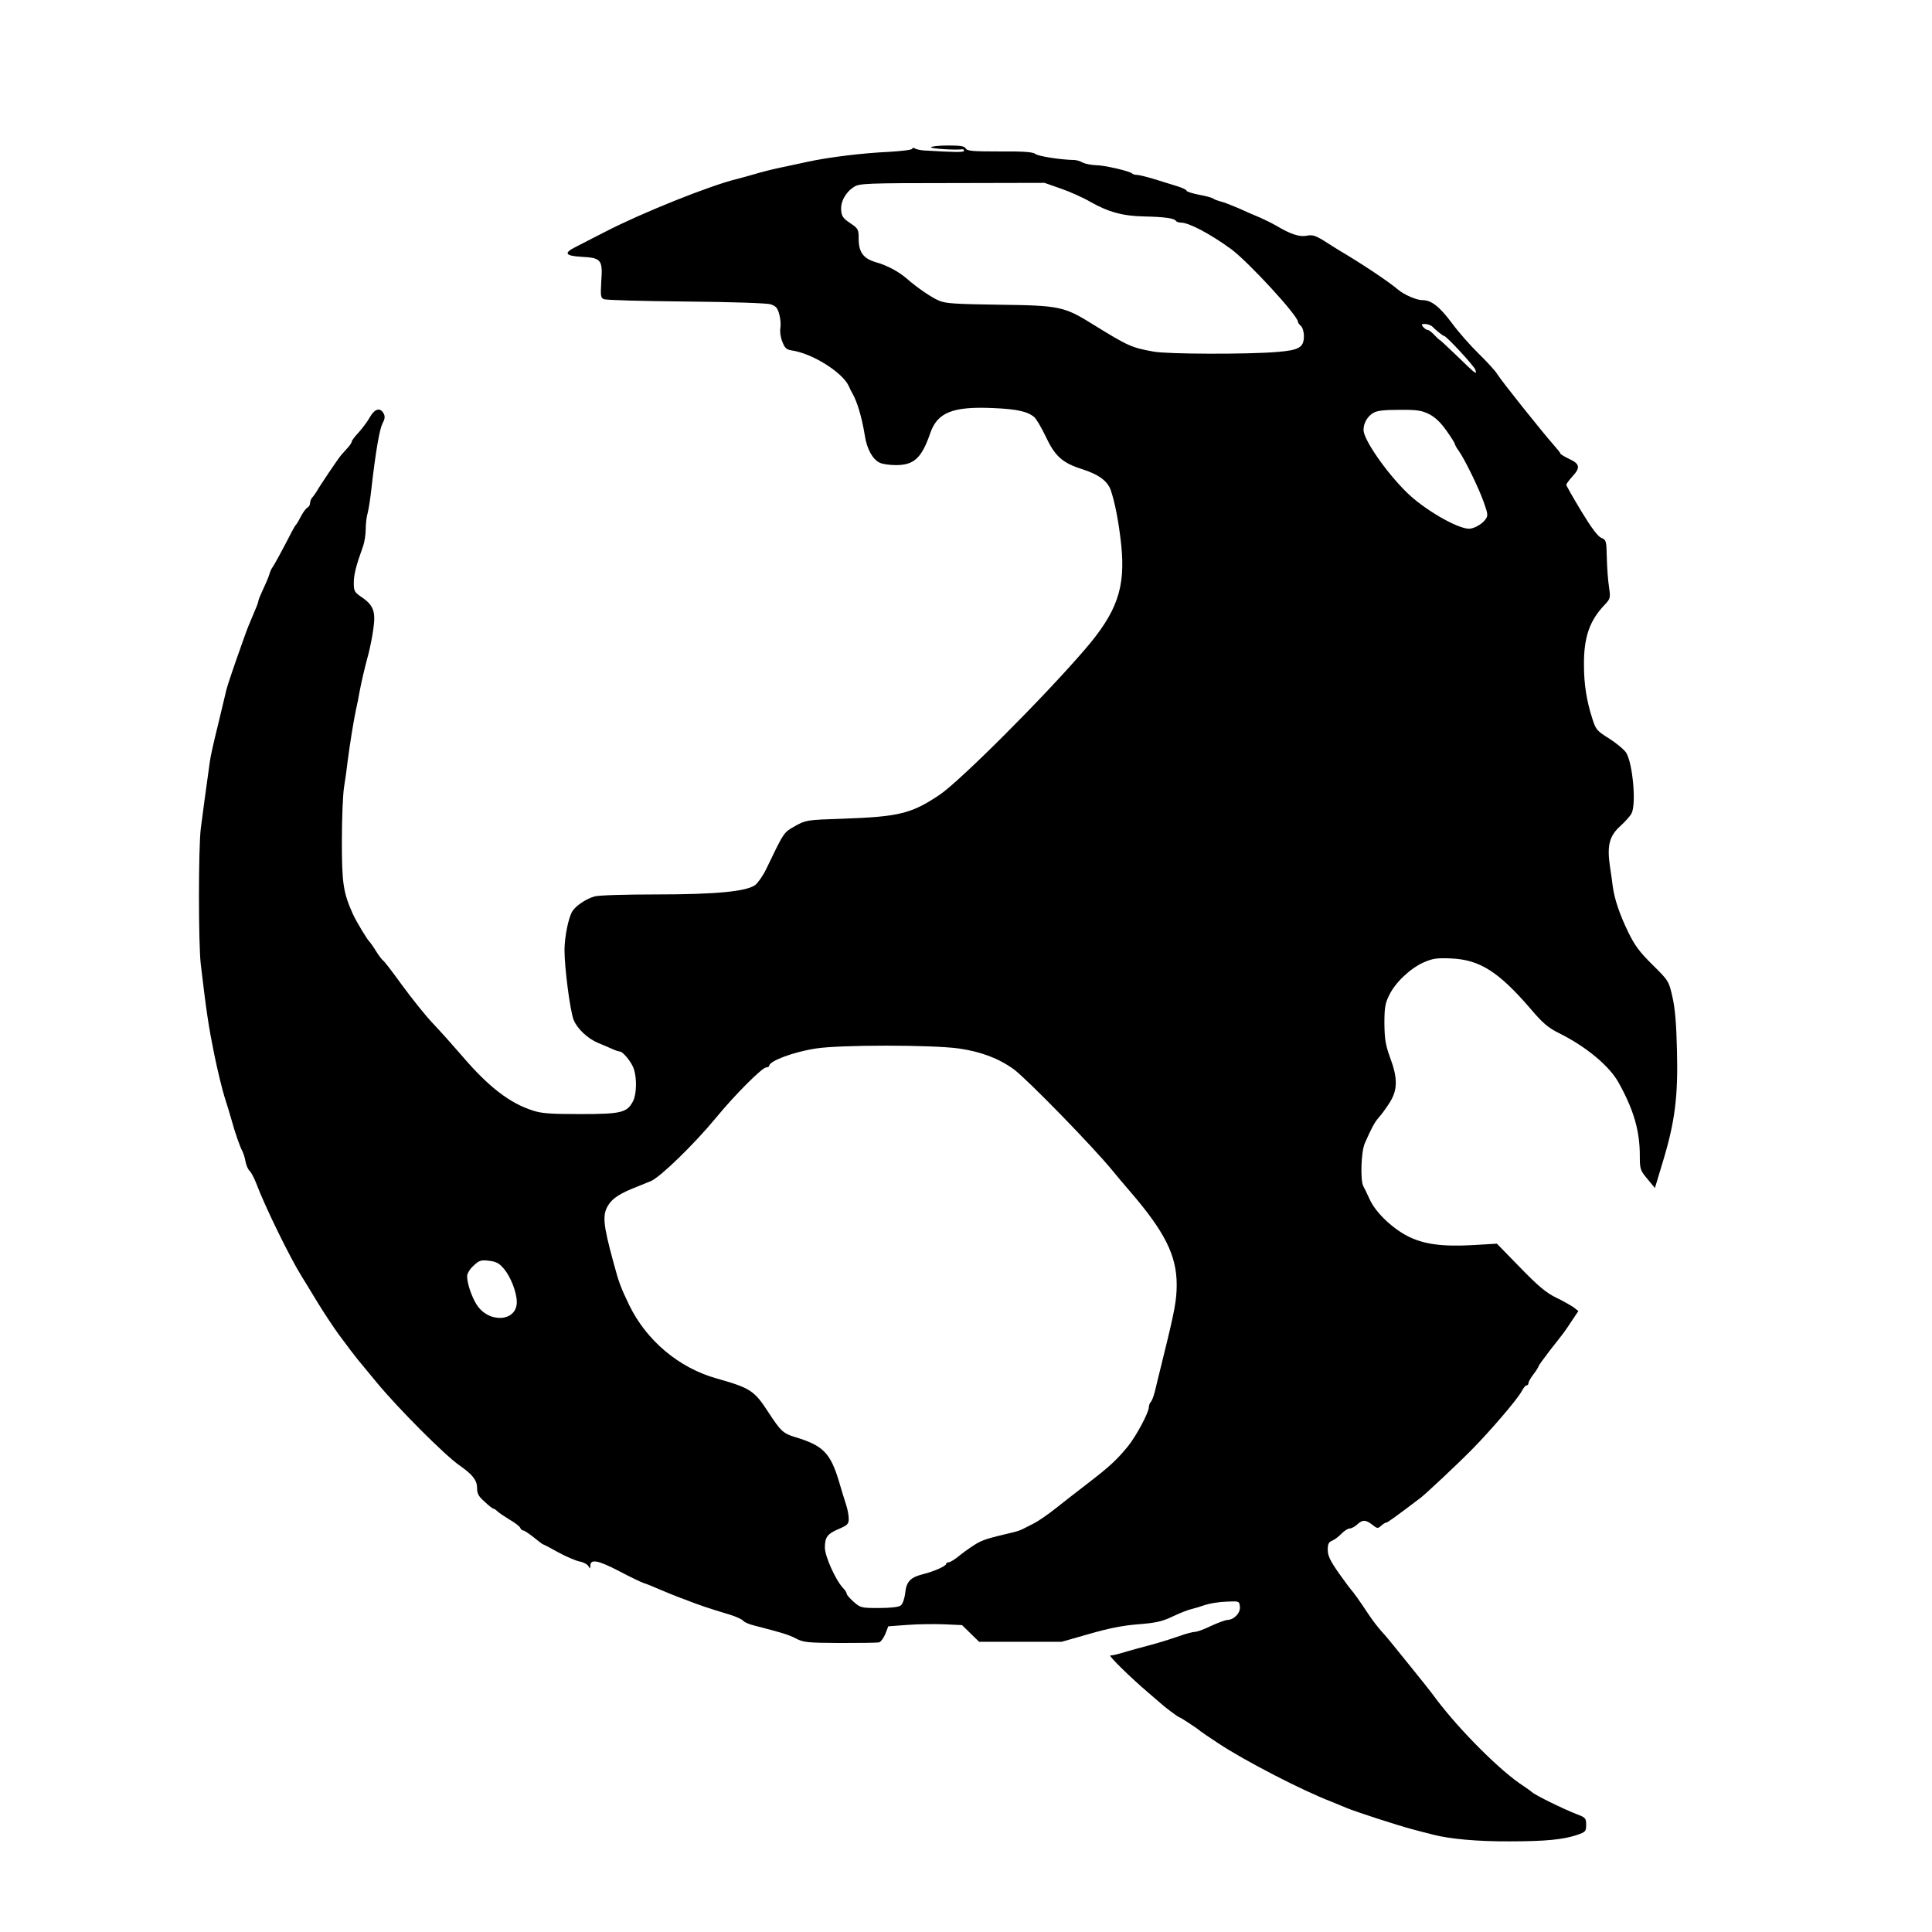
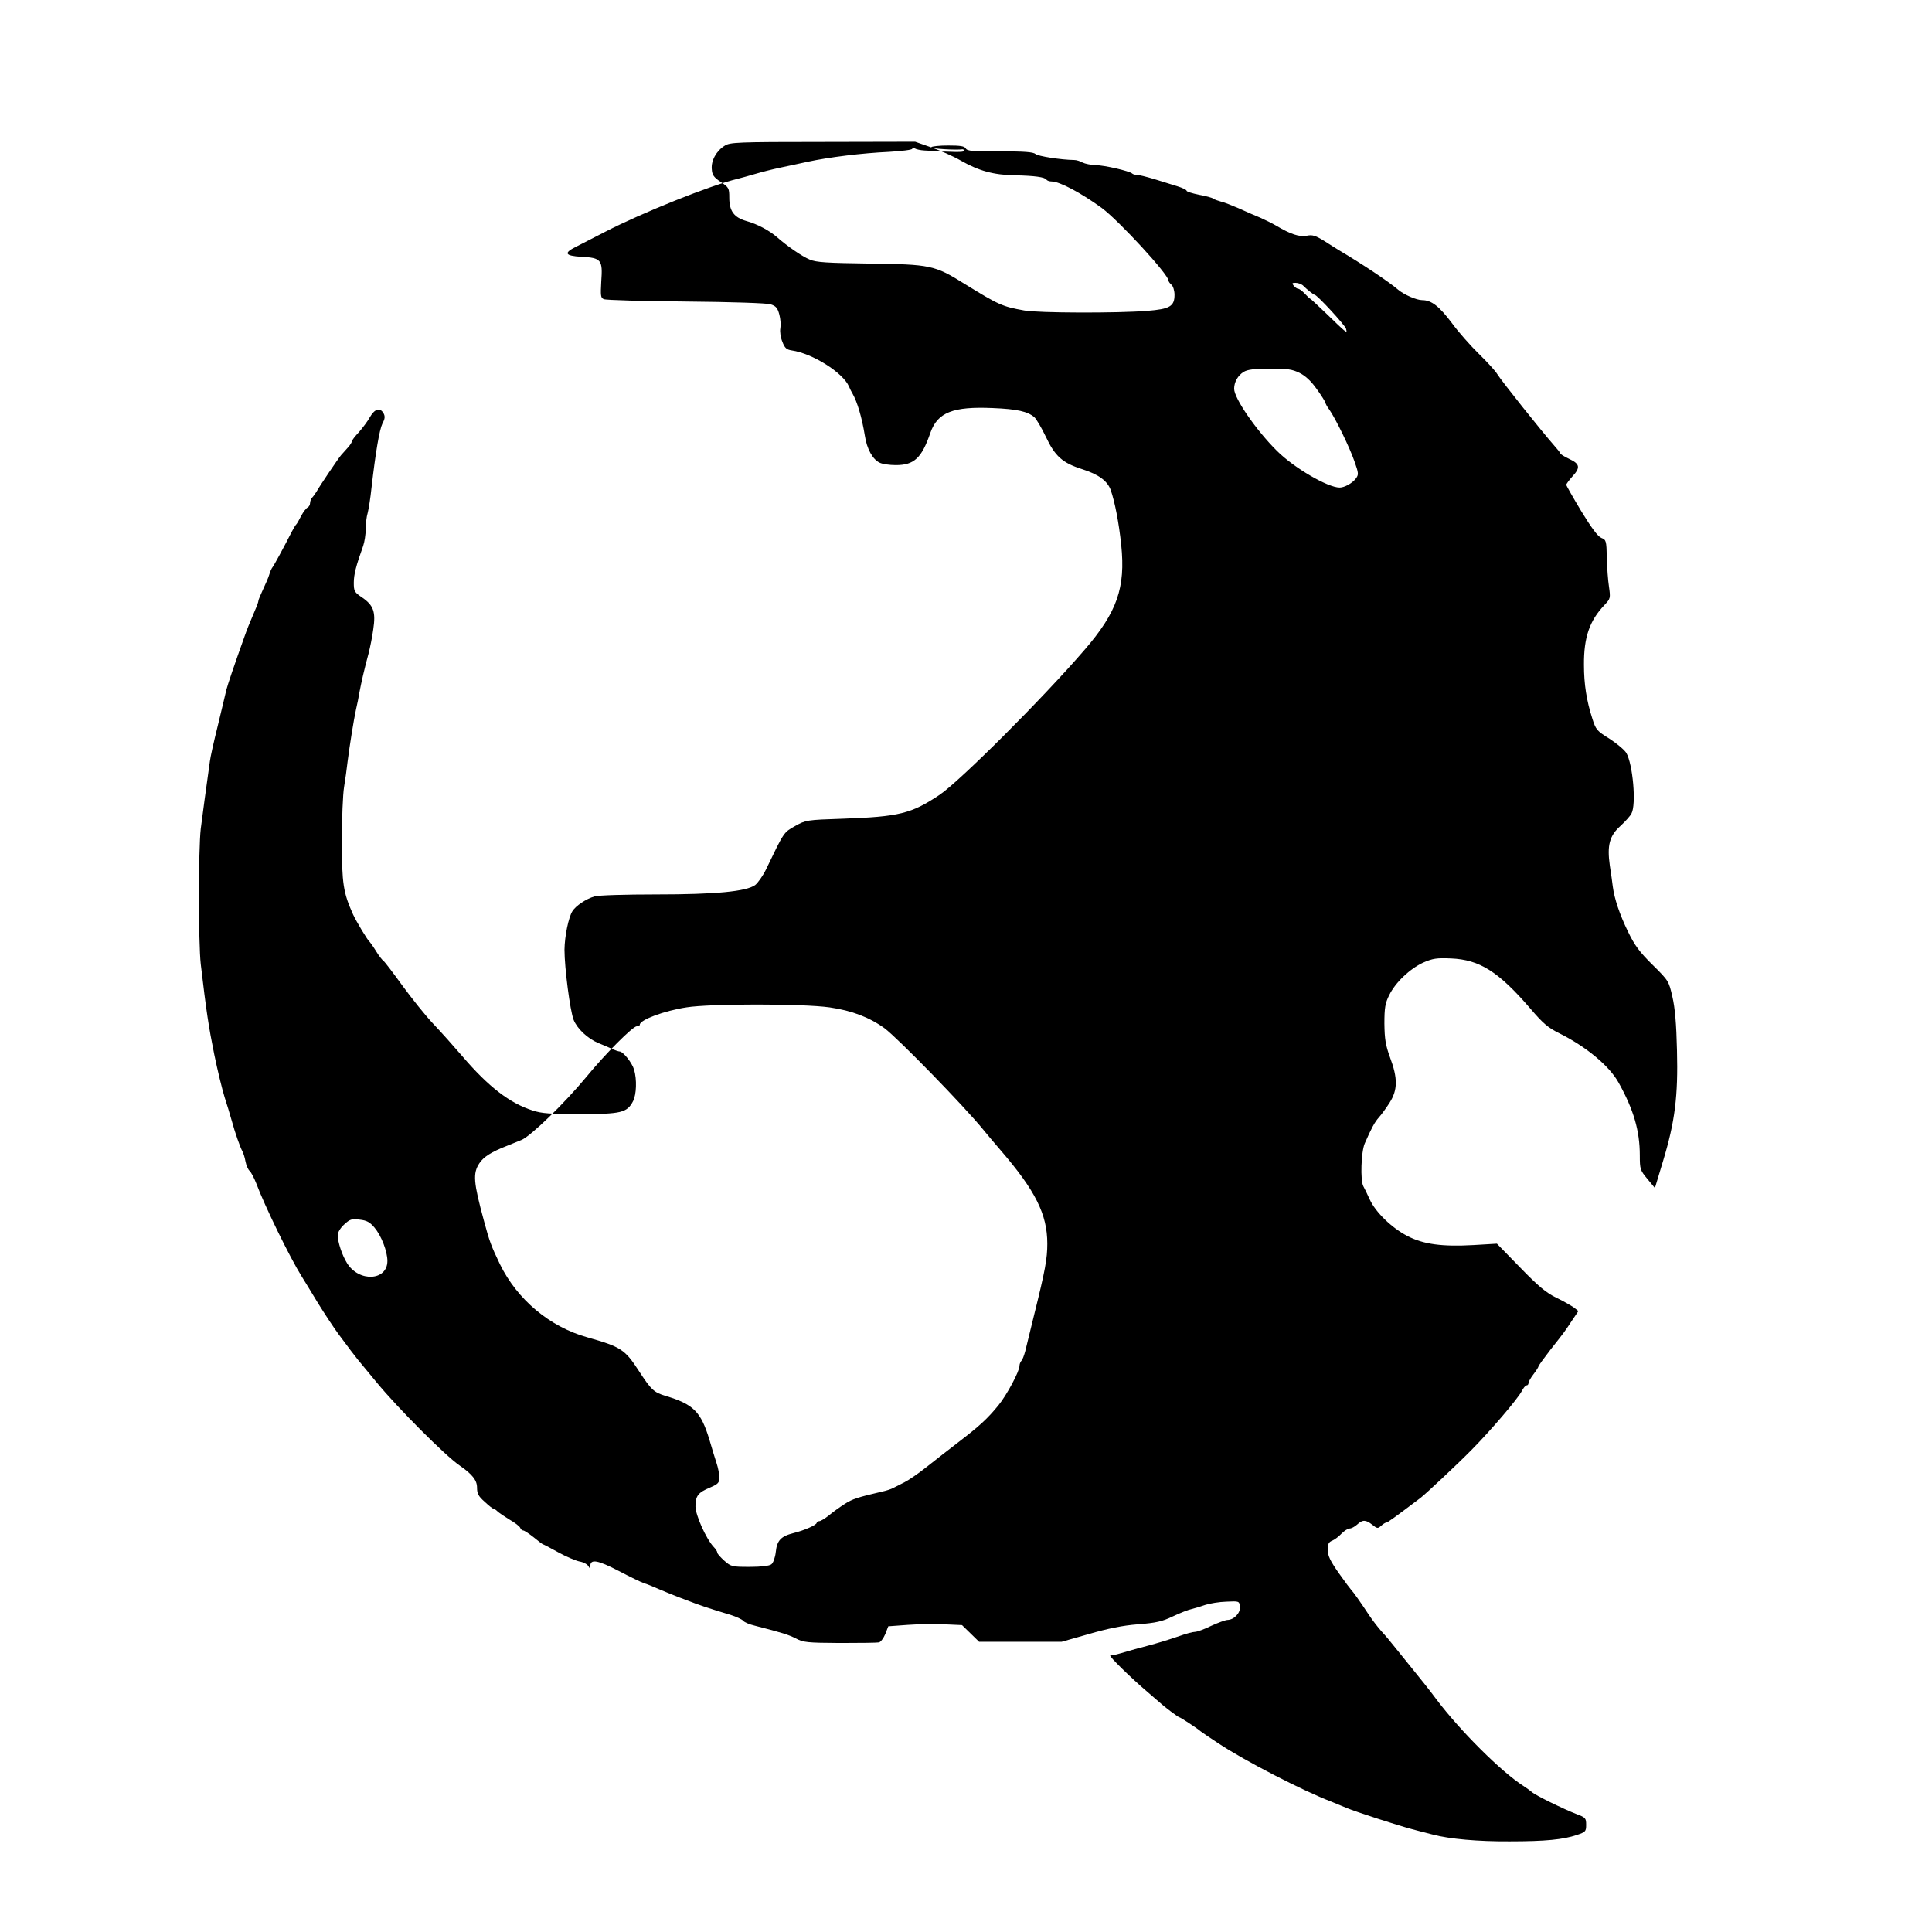
<svg xmlns="http://www.w3.org/2000/svg" version="1.0" width="972pt" height="972pt" viewBox="0 0 972 972" preserveAspectRatio="xMidYMid meet">
  <g transform="translate(0,972) scale(0.1,-0.1)" fill="#000000" stroke="none">
-     <path d="M4684 8979 c-4 -7 126 -15 159 -10 4 0 7 -3 7 -8 0 -8 -51 -7 -200 2 -19 1 -41 6 -47 10 -7 5 -13 4 -13 -1 0 -6 -53 -12 -117 -16 -134 -6 -304 -27 -410 -50 -40 -9 -103 -22 -140 -30 -38 -8 -93 -22 -123 -31 -30 -9 -71 -20 -90 -25 -135 -32 -481 -171 -665 -266 -60 -31 -126 -65 -146 -75 -65 -32 -57 -46 26 -51 100 -5 108 -15 100 -124 -4 -72 -3 -83 13 -89 9 -5 195 -10 412 -12 228 -2 409 -8 427 -14 27 -9 35 -18 44 -52 6 -22 8 -53 5 -69 -3 -16 1 -46 10 -67 12 -32 21 -40 47 -44 105 -15 258 -112 288 -181 5 -12 13 -28 18 -36 24 -42 47 -119 62 -211 10 -68 40 -121 75 -137 14 -7 50 -12 81 -12 92 0 130 35 174 163 36 102 113 133 314 124 122 -5 175 -17 209 -46 10 -9 36 -53 57 -97 47 -100 84 -133 185 -165 81 -26 125 -58 142 -104 21 -61 41 -163 53 -277 22 -215 -20 -337 -185 -528 -211 -245 -628 -661 -729 -729 -142 -95 -204 -110 -487 -120 -183 -6 -186 -7 -240 -37 -58 -33 -54 -27 -146 -218 -16 -33 -41 -68 -55 -79 -45 -32 -196 -47 -499 -47 -151 0 -290 -4 -309 -10 -42 -12 -94 -47 -111 -74 -20 -32 -39 -126 -40 -194 0 -91 28 -307 46 -353 18 -45 72 -95 123 -116 20 -8 50 -21 68 -29 17 -8 35 -14 40 -14 18 0 63 -57 73 -91 15 -50 12 -126 -5 -159 -30 -58 -60 -65 -265 -65 -150 0 -195 3 -240 18 -116 37 -223 120 -353 272 -43 50 -109 124 -148 165 -39 41 -108 128 -155 192 -47 65 -89 120 -95 124 -5 3 -22 24 -36 47 -14 23 -29 44 -32 47 -11 8 -68 103 -85 140 -49 109 -56 154 -56 369 0 113 5 235 11 271 6 36 14 94 18 130 11 85 30 204 42 260 6 25 14 65 18 90 9 47 23 110 46 195 7 28 18 81 23 119 13 87 2 120 -56 160 -39 26 -42 32 -42 74 0 41 11 85 47 185 7 20 13 59 13 85 0 26 4 63 10 82 5 19 14 76 19 125 21 183 40 293 55 324 13 24 14 36 6 51 -17 31 -44 24 -68 -17 -11 -21 -37 -55 -56 -77 -20 -21 -36 -42 -36 -47 0 -5 -9 -19 -20 -31 -12 -13 -27 -30 -34 -38 -16 -19 -107 -154 -122 -181 -7 -11 -17 -26 -23 -32 -6 -6 -11 -19 -11 -28 0 -9 -6 -19 -12 -22 -7 -3 -22 -22 -33 -43 -11 -22 -22 -41 -26 -44 -3 -3 -12 -18 -21 -35 -38 -75 -89 -169 -97 -179 -5 -6 -12 -22 -16 -36 -4 -14 -18 -47 -31 -74 -13 -28 -24 -54 -24 -59 0 -5 -7 -25 -16 -45 -32 -75 -41 -98 -53 -132 -55 -154 -84 -240 -92 -270 -4 -19 -24 -100 -43 -180 -20 -80 -38 -161 -40 -180 -17 -121 -38 -276 -46 -340 -12 -102 -12 -575 0 -680 28 -239 40 -317 68 -455 17 -83 41 -180 52 -215 12 -36 27 -87 35 -115 18 -66 43 -136 54 -156 5 -9 13 -33 16 -52 4 -20 13 -41 21 -48 7 -6 22 -34 33 -62 42 -113 170 -375 229 -469 9 -15 46 -74 80 -131 35 -57 83 -129 105 -159 23 -31 51 -68 62 -83 11 -14 27 -35 35 -45 8 -10 51 -62 95 -115 107 -130 345 -368 416 -417 65 -45 89 -75 89 -112 0 -30 7 -44 38 -71 20 -19 40 -35 44 -35 4 0 13 -6 20 -13 7 -7 35 -26 61 -42 27 -15 51 -34 54 -41 3 -8 10 -14 16 -14 5 0 29 -16 53 -35 23 -19 44 -35 47 -35 2 0 37 -18 76 -40 40 -22 88 -42 107 -46 19 -3 39 -14 44 -23 9 -15 9 -15 10 1 0 36 38 29 142 -25 57 -30 115 -58 128 -62 14 -4 48 -18 75 -30 28 -12 86 -36 130 -52 77 -30 119 -44 232 -78 28 -9 56 -22 62 -29 6 -8 33 -19 59 -25 140 -36 168 -45 206 -64 37 -20 57 -22 221 -23 99 0 187 1 197 3 9 2 23 21 32 42 l15 39 96 7 c52 4 136 5 185 3 l90 -4 43 -42 43 -42 207 0 208 0 137 39 c96 28 170 43 247 49 90 7 122 14 176 40 36 17 79 34 95 37 16 4 47 13 69 21 22 7 69 15 105 16 64 3 65 3 68 -25 4 -31 -29 -66 -62 -67 -10 0 -48 -14 -83 -30 -34 -17 -71 -30 -81 -30 -11 0 -45 -9 -78 -21 -68 -23 -101 -33 -164 -50 -25 -6 -67 -18 -95 -26 -50 -15 -72 -21 -89 -22 -10 -1 103 -112 189 -185 33 -28 62 -53 65 -56 13 -13 88 -70 94 -70 5 0 95 -59 106 -70 3 -3 43 -30 90 -61 131 -87 423 -238 570 -294 25 -10 59 -24 75 -31 45 -19 261 -89 330 -107 33 -9 80 -21 104 -27 83 -22 227 -35 386 -34 182 0 269 9 338 32 44 15 47 18 47 51 0 34 -3 37 -48 54 -65 25 -210 96 -225 111 -7 6 -26 20 -43 31 -110 70 -317 276 -437 435 -30 41 -86 111 -122 155 -36 44 -78 96 -93 115 -15 19 -42 52 -61 72 -18 20 -48 59 -65 85 -42 64 -80 117 -87 123 -3 3 -32 41 -63 85 -44 63 -56 88 -56 118 0 30 5 39 23 46 12 5 33 21 46 35 14 14 32 26 41 26 9 0 26 9 38 20 27 25 43 25 76 -1 25 -20 28 -20 45 -5 10 9 21 16 26 16 6 0 41 25 173 125 28 22 180 164 255 240 96 97 232 256 253 296 8 16 19 29 24 29 6 0 10 5 10 12 0 6 11 26 25 44 14 18 25 36 25 39 0 4 27 41 60 84 75 95 69 87 108 146 l33 49 -23 18 c-13 9 -52 32 -88 49 -51 25 -90 57 -182 152 l-117 120 -118 -7 c-158 -9 -253 4 -333 46 -79 41 -160 120 -189 184 -12 27 -27 57 -32 66 -16 30 -11 173 7 215 35 80 50 107 71 131 12 13 37 47 54 74 41 64 42 123 2 229 -22 61 -27 91 -28 169 0 80 4 103 24 143 31 64 104 133 171 164 48 21 67 24 140 21 144 -6 239 -66 400 -253 63 -74 89 -96 146 -124 136 -68 252 -165 298 -249 75 -135 106 -241 106 -365 0 -69 2 -75 38 -118 l38 -46 41 136 c60 198 76 327 70 557 -3 133 -10 213 -23 269 -18 79 -19 81 -100 161 -66 65 -90 98 -123 166 -43 88 -69 167 -77 228 -2 19 -9 67 -15 106 -14 101 -2 149 54 199 24 22 49 50 55 62 25 45 7 249 -26 305 -9 15 -47 47 -84 71 -64 40 -69 45 -87 102 -29 90 -42 173 -42 270 -1 138 28 223 104 302 29 31 30 34 22 90 -5 32 -10 98 -11 147 -2 86 -3 90 -28 100 -17 7 -50 51 -101 135 -41 68 -75 128 -75 132 0 4 14 23 30 41 42 45 39 64 -15 89 -25 12 -45 24 -45 28 0 3 -15 22 -33 42 -59 67 -263 322 -285 358 -8 14 -50 60 -92 101 -42 41 -103 110 -135 154 -64 85 -103 116 -150 116 -28 0 -90 27 -119 51 -49 42 -181 130 -301 201 -11 7 -44 27 -73 46 -44 27 -59 32 -88 26 -37 -7 -82 8 -154 51 -19 11 -55 29 -80 40 -25 10 -73 31 -108 47 -35 15 -75 31 -90 34 -15 4 -31 10 -37 14 -5 5 -38 14 -72 20 -35 7 -63 16 -63 20 0 5 -21 15 -47 23 -27 8 -78 24 -116 36 -37 11 -76 21 -86 21 -10 0 -21 3 -25 7 -12 12 -140 42 -184 42 -24 1 -53 7 -65 13 -12 7 -31 13 -42 13 -68 1 -182 19 -195 30 -11 10 -57 14 -179 13 -137 0 -165 2 -172 15 -7 12 -27 15 -89 15 -44 0 -83 -4 -86 -9z m651 -207 c44 -15 112 -45 150 -67 91 -52 165 -72 272 -74 99 -2 151 -9 159 -22 3 -5 15 -9 26 -9 40 0 149 -58 253 -134 86 -64 335 -334 335 -365 0 -5 7 -14 15 -21 8 -7 15 -29 15 -50 0 -58 -23 -72 -138 -81 -144 -12 -550 -11 -618 2 -111 20 -127 27 -302 135 -149 93 -170 97 -477 101 -215 3 -267 6 -300 20 -39 16 -114 68 -165 113 -38 33 -99 66 -154 81 -62 18 -86 50 -86 117 0 48 -2 52 -42 79 -36 24 -44 35 -46 65 -4 43 23 92 65 118 26 17 61 19 493 19 l465 1 80 -28z m1870 -694 c23 -23 55 -48 60 -48 12 0 153 -153 158 -171 5 -18 3 -18 -11 -7 -9 7 -50 46 -91 86 -41 39 -76 72 -78 72 -2 0 -14 11 -27 25 -13 14 -28 25 -33 25 -6 0 -16 7 -23 15 -10 13 -9 15 9 15 13 0 28 -6 36 -12z m-16 -441 c30 -15 58 -41 87 -82 24 -33 43 -64 43 -68 1 -5 9 -21 20 -35 32 -46 102 -190 126 -259 22 -62 22 -68 7 -88 -17 -23 -57 -45 -81 -45 -60 0 -230 99 -316 185 -104 103 -215 264 -215 312 0 34 19 67 48 85 20 12 53 16 132 16 88 1 112 -3 149 -21z m-2365 -3192 c112 -16 201 -50 277 -105 67 -50 400 -391 499 -513 14 -17 52 -63 86 -102 174 -202 234 -321 234 -469 0 -75 -10 -132 -67 -361 -19 -77 -39 -158 -44 -180 -6 -22 -14 -44 -20 -49 -5 -6 -9 -17 -9 -25 0 -27 -63 -145 -105 -197 -56 -69 -97 -106 -200 -185 -49 -38 -123 -95 -163 -127 -40 -32 -90 -66 -110 -76 -20 -10 -46 -23 -57 -29 -11 -6 -36 -14 -55 -18 -124 -29 -150 -37 -190 -63 -25 -16 -61 -42 -80 -58 -19 -15 -40 -28 -47 -28 -7 0 -13 -4 -13 -8 0 -11 -61 -38 -117 -52 -63 -16 -83 -37 -89 -95 -3 -28 -13 -55 -22 -62 -10 -8 -50 -13 -109 -13 -89 0 -94 1 -128 31 -19 17 -35 35 -35 40 0 6 -8 19 -19 30 -38 41 -91 160 -91 203 0 53 13 70 73 95 41 18 47 24 47 50 0 17 -6 50 -14 73 -8 24 -24 77 -36 118 -43 141 -80 178 -220 220 -60 18 -73 31 -135 126 -70 108 -90 121 -260 169 -189 53 -352 190 -439 368 -44 92 -52 113 -80 217 -53 195 -57 240 -23 291 21 32 61 57 138 87 19 8 52 21 74 30 47 20 216 184 326 317 95 116 234 255 254 255 8 0 15 3 15 8 0 24 123 70 235 87 119 19 584 19 719 0z m-2289 -1108 c34 -40 65 -119 65 -168 0 -100 -143 -108 -203 -11 -25 40 -47 106 -47 142 0 12 14 36 32 52 29 27 38 30 78 25 36 -4 51 -12 75 -40z" />
+     <path d="M4684 8979 c-4 -7 126 -15 159 -10 4 0 7 -3 7 -8 0 -8 -51 -7 -200 2 -19 1 -41 6 -47 10 -7 5 -13 4 -13 -1 0 -6 -53 -12 -117 -16 -134 -6 -304 -27 -410 -50 -40 -9 -103 -22 -140 -30 -38 -8 -93 -22 -123 -31 -30 -9 -71 -20 -90 -25 -135 -32 -481 -171 -665 -266 -60 -31 -126 -65 -146 -75 -65 -32 -57 -46 26 -51 100 -5 108 -15 100 -124 -4 -72 -3 -83 13 -89 9 -5 195 -10 412 -12 228 -2 409 -8 427 -14 27 -9 35 -18 44 -52 6 -22 8 -53 5 -69 -3 -16 1 -46 10 -67 12 -32 21 -40 47 -44 105 -15 258 -112 288 -181 5 -12 13 -28 18 -36 24 -42 47 -119 62 -211 10 -68 40 -121 75 -137 14 -7 50 -12 81 -12 92 0 130 35 174 163 36 102 113 133 314 124 122 -5 175 -17 209 -46 10 -9 36 -53 57 -97 47 -100 84 -133 185 -165 81 -26 125 -58 142 -104 21 -61 41 -163 53 -277 22 -215 -20 -337 -185 -528 -211 -245 -628 -661 -729 -729 -142 -95 -204 -110 -487 -120 -183 -6 -186 -7 -240 -37 -58 -33 -54 -27 -146 -218 -16 -33 -41 -68 -55 -79 -45 -32 -196 -47 -499 -47 -151 0 -290 -4 -309 -10 -42 -12 -94 -47 -111 -74 -20 -32 -39 -126 -40 -194 0 -91 28 -307 46 -353 18 -45 72 -95 123 -116 20 -8 50 -21 68 -29 17 -8 35 -14 40 -14 18 0 63 -57 73 -91 15 -50 12 -126 -5 -159 -30 -58 -60 -65 -265 -65 -150 0 -195 3 -240 18 -116 37 -223 120 -353 272 -43 50 -109 124 -148 165 -39 41 -108 128 -155 192 -47 65 -89 120 -95 124 -5 3 -22 24 -36 47 -14 23 -29 44 -32 47 -11 8 -68 103 -85 140 -49 109 -56 154 -56 369 0 113 5 235 11 271 6 36 14 94 18 130 11 85 30 204 42 260 6 25 14 65 18 90 9 47 23 110 46 195 7 28 18 81 23 119 13 87 2 120 -56 160 -39 26 -42 32 -42 74 0 41 11 85 47 185 7 20 13 59 13 85 0 26 4 63 10 82 5 19 14 76 19 125 21 183 40 293 55 324 13 24 14 36 6 51 -17 31 -44 24 -68 -17 -11 -21 -37 -55 -56 -77 -20 -21 -36 -42 -36 -47 0 -5 -9 -19 -20 -31 -12 -13 -27 -30 -34 -38 -16 -19 -107 -154 -122 -181 -7 -11 -17 -26 -23 -32 -6 -6 -11 -19 -11 -28 0 -9 -6 -19 -12 -22 -7 -3 -22 -22 -33 -43 -11 -22 -22 -41 -26 -44 -3 -3 -12 -18 -21 -35 -38 -75 -89 -169 -97 -179 -5 -6 -12 -22 -16 -36 -4 -14 -18 -47 -31 -74 -13 -28 -24 -54 -24 -59 0 -5 -7 -25 -16 -45 -32 -75 -41 -98 -53 -132 -55 -154 -84 -240 -92 -270 -4 -19 -24 -100 -43 -180 -20 -80 -38 -161 -40 -180 -17 -121 -38 -276 -46 -340 -12 -102 -12 -575 0 -680 28 -239 40 -317 68 -455 17 -83 41 -180 52 -215 12 -36 27 -87 35 -115 18 -66 43 -136 54 -156 5 -9 13 -33 16 -52 4 -20 13 -41 21 -48 7 -6 22 -34 33 -62 42 -113 170 -375 229 -469 9 -15 46 -74 80 -131 35 -57 83 -129 105 -159 23 -31 51 -68 62 -83 11 -14 27 -35 35 -45 8 -10 51 -62 95 -115 107 -130 345 -368 416 -417 65 -45 89 -75 89 -112 0 -30 7 -44 38 -71 20 -19 40 -35 44 -35 4 0 13 -6 20 -13 7 -7 35 -26 61 -42 27 -15 51 -34 54 -41 3 -8 10 -14 16 -14 5 0 29 -16 53 -35 23 -19 44 -35 47 -35 2 0 37 -18 76 -40 40 -22 88 -42 107 -46 19 -3 39 -14 44 -23 9 -15 9 -15 10 1 0 36 38 29 142 -25 57 -30 115 -58 128 -62 14 -4 48 -18 75 -30 28 -12 86 -36 130 -52 77 -30 119 -44 232 -78 28 -9 56 -22 62 -29 6 -8 33 -19 59 -25 140 -36 168 -45 206 -64 37 -20 57 -22 221 -23 99 0 187 1 197 3 9 2 23 21 32 42 l15 39 96 7 c52 4 136 5 185 3 l90 -4 43 -42 43 -42 207 0 208 0 137 39 c96 28 170 43 247 49 90 7 122 14 176 40 36 17 79 34 95 37 16 4 47 13 69 21 22 7 69 15 105 16 64 3 65 3 68 -25 4 -31 -29 -66 -62 -67 -10 0 -48 -14 -83 -30 -34 -17 -71 -30 -81 -30 -11 0 -45 -9 -78 -21 -68 -23 -101 -33 -164 -50 -25 -6 -67 -18 -95 -26 -50 -15 -72 -21 -89 -22 -10 -1 103 -112 189 -185 33 -28 62 -53 65 -56 13 -13 88 -70 94 -70 5 0 95 -59 106 -70 3 -3 43 -30 90 -61 131 -87 423 -238 570 -294 25 -10 59 -24 75 -31 45 -19 261 -89 330 -107 33 -9 80 -21 104 -27 83 -22 227 -35 386 -34 182 0 269 9 338 32 44 15 47 18 47 51 0 34 -3 37 -48 54 -65 25 -210 96 -225 111 -7 6 -26 20 -43 31 -110 70 -317 276 -437 435 -30 41 -86 111 -122 155 -36 44 -78 96 -93 115 -15 19 -42 52 -61 72 -18 20 -48 59 -65 85 -42 64 -80 117 -87 123 -3 3 -32 41 -63 85 -44 63 -56 88 -56 118 0 30 5 39 23 46 12 5 33 21 46 35 14 14 32 26 41 26 9 0 26 9 38 20 27 25 43 25 76 -1 25 -20 28 -20 45 -5 10 9 21 16 26 16 6 0 41 25 173 125 28 22 180 164 255 240 96 97 232 256 253 296 8 16 19 29 24 29 6 0 10 5 10 12 0 6 11 26 25 44 14 18 25 36 25 39 0 4 27 41 60 84 75 95 69 87 108 146 l33 49 -23 18 c-13 9 -52 32 -88 49 -51 25 -90 57 -182 152 l-117 120 -118 -7 c-158 -9 -253 4 -333 46 -79 41 -160 120 -189 184 -12 27 -27 57 -32 66 -16 30 -11 173 7 215 35 80 50 107 71 131 12 13 37 47 54 74 41 64 42 123 2 229 -22 61 -27 91 -28 169 0 80 4 103 24 143 31 64 104 133 171 164 48 21 67 24 140 21 144 -6 239 -66 400 -253 63 -74 89 -96 146 -124 136 -68 252 -165 298 -249 75 -135 106 -241 106 -365 0 -69 2 -75 38 -118 l38 -46 41 136 c60 198 76 327 70 557 -3 133 -10 213 -23 269 -18 79 -19 81 -100 161 -66 65 -90 98 -123 166 -43 88 -69 167 -77 228 -2 19 -9 67 -15 106 -14 101 -2 149 54 199 24 22 49 50 55 62 25 45 7 249 -26 305 -9 15 -47 47 -84 71 -64 40 -69 45 -87 102 -29 90 -42 173 -42 270 -1 138 28 223 104 302 29 31 30 34 22 90 -5 32 -10 98 -11 147 -2 86 -3 90 -28 100 -17 7 -50 51 -101 135 -41 68 -75 128 -75 132 0 4 14 23 30 41 42 45 39 64 -15 89 -25 12 -45 24 -45 28 0 3 -15 22 -33 42 -59 67 -263 322 -285 358 -8 14 -50 60 -92 101 -42 41 -103 110 -135 154 -64 85 -103 116 -150 116 -28 0 -90 27 -119 51 -49 42 -181 130 -301 201 -11 7 -44 27 -73 46 -44 27 -59 32 -88 26 -37 -7 -82 8 -154 51 -19 11 -55 29 -80 40 -25 10 -73 31 -108 47 -35 15 -75 31 -90 34 -15 4 -31 10 -37 14 -5 5 -38 14 -72 20 -35 7 -63 16 -63 20 0 5 -21 15 -47 23 -27 8 -78 24 -116 36 -37 11 -76 21 -86 21 -10 0 -21 3 -25 7 -12 12 -140 42 -184 42 -24 1 -53 7 -65 13 -12 7 -31 13 -42 13 -68 1 -182 19 -195 30 -11 10 -57 14 -179 13 -137 0 -165 2 -172 15 -7 12 -27 15 -89 15 -44 0 -83 -4 -86 -9z c44 -15 112 -45 150 -67 91 -52 165 -72 272 -74 99 -2 151 -9 159 -22 3 -5 15 -9 26 -9 40 0 149 -58 253 -134 86 -64 335 -334 335 -365 0 -5 7 -14 15 -21 8 -7 15 -29 15 -50 0 -58 -23 -72 -138 -81 -144 -12 -550 -11 -618 2 -111 20 -127 27 -302 135 -149 93 -170 97 -477 101 -215 3 -267 6 -300 20 -39 16 -114 68 -165 113 -38 33 -99 66 -154 81 -62 18 -86 50 -86 117 0 48 -2 52 -42 79 -36 24 -44 35 -46 65 -4 43 23 92 65 118 26 17 61 19 493 19 l465 1 80 -28z m1870 -694 c23 -23 55 -48 60 -48 12 0 153 -153 158 -171 5 -18 3 -18 -11 -7 -9 7 -50 46 -91 86 -41 39 -76 72 -78 72 -2 0 -14 11 -27 25 -13 14 -28 25 -33 25 -6 0 -16 7 -23 15 -10 13 -9 15 9 15 13 0 28 -6 36 -12z m-16 -441 c30 -15 58 -41 87 -82 24 -33 43 -64 43 -68 1 -5 9 -21 20 -35 32 -46 102 -190 126 -259 22 -62 22 -68 7 -88 -17 -23 -57 -45 -81 -45 -60 0 -230 99 -316 185 -104 103 -215 264 -215 312 0 34 19 67 48 85 20 12 53 16 132 16 88 1 112 -3 149 -21z m-2365 -3192 c112 -16 201 -50 277 -105 67 -50 400 -391 499 -513 14 -17 52 -63 86 -102 174 -202 234 -321 234 -469 0 -75 -10 -132 -67 -361 -19 -77 -39 -158 -44 -180 -6 -22 -14 -44 -20 -49 -5 -6 -9 -17 -9 -25 0 -27 -63 -145 -105 -197 -56 -69 -97 -106 -200 -185 -49 -38 -123 -95 -163 -127 -40 -32 -90 -66 -110 -76 -20 -10 -46 -23 -57 -29 -11 -6 -36 -14 -55 -18 -124 -29 -150 -37 -190 -63 -25 -16 -61 -42 -80 -58 -19 -15 -40 -28 -47 -28 -7 0 -13 -4 -13 -8 0 -11 -61 -38 -117 -52 -63 -16 -83 -37 -89 -95 -3 -28 -13 -55 -22 -62 -10 -8 -50 -13 -109 -13 -89 0 -94 1 -128 31 -19 17 -35 35 -35 40 0 6 -8 19 -19 30 -38 41 -91 160 -91 203 0 53 13 70 73 95 41 18 47 24 47 50 0 17 -6 50 -14 73 -8 24 -24 77 -36 118 -43 141 -80 178 -220 220 -60 18 -73 31 -135 126 -70 108 -90 121 -260 169 -189 53 -352 190 -439 368 -44 92 -52 113 -80 217 -53 195 -57 240 -23 291 21 32 61 57 138 87 19 8 52 21 74 30 47 20 216 184 326 317 95 116 234 255 254 255 8 0 15 3 15 8 0 24 123 70 235 87 119 19 584 19 719 0z m-2289 -1108 c34 -40 65 -119 65 -168 0 -100 -143 -108 -203 -11 -25 40 -47 106 -47 142 0 12 14 36 32 52 29 27 38 30 78 25 36 -4 51 -12 75 -40z" />
  </g>
</svg>